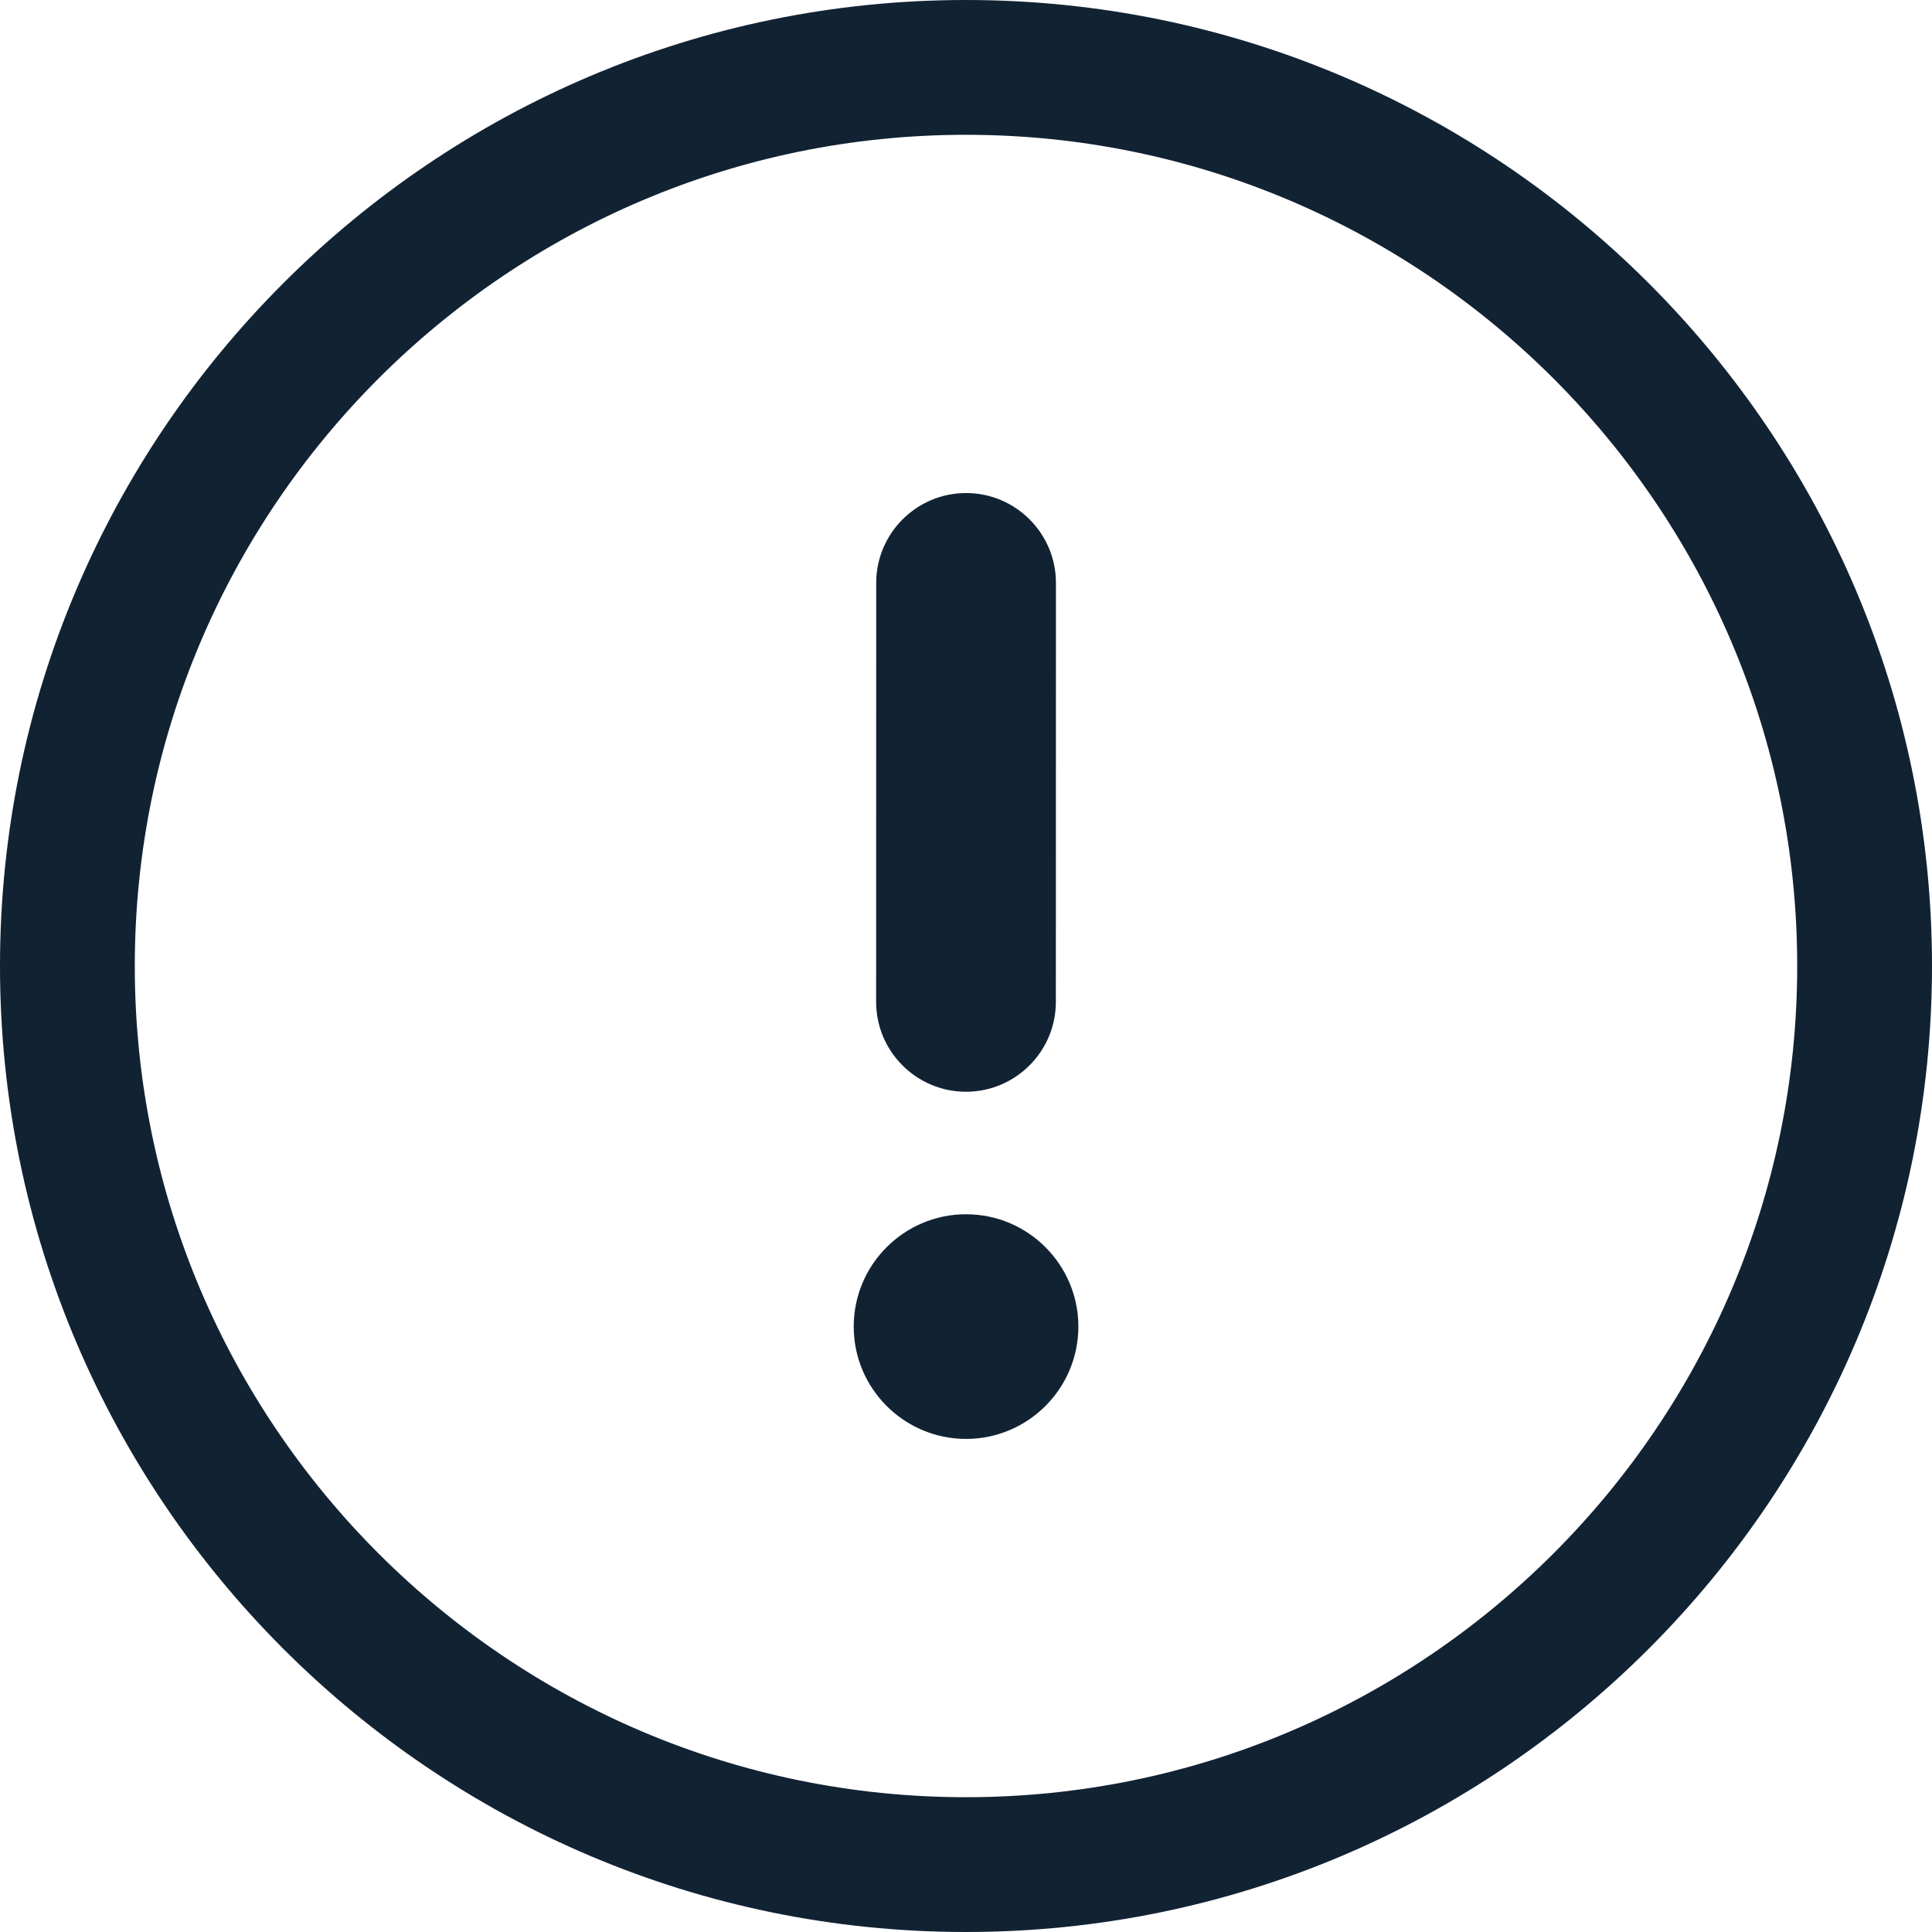
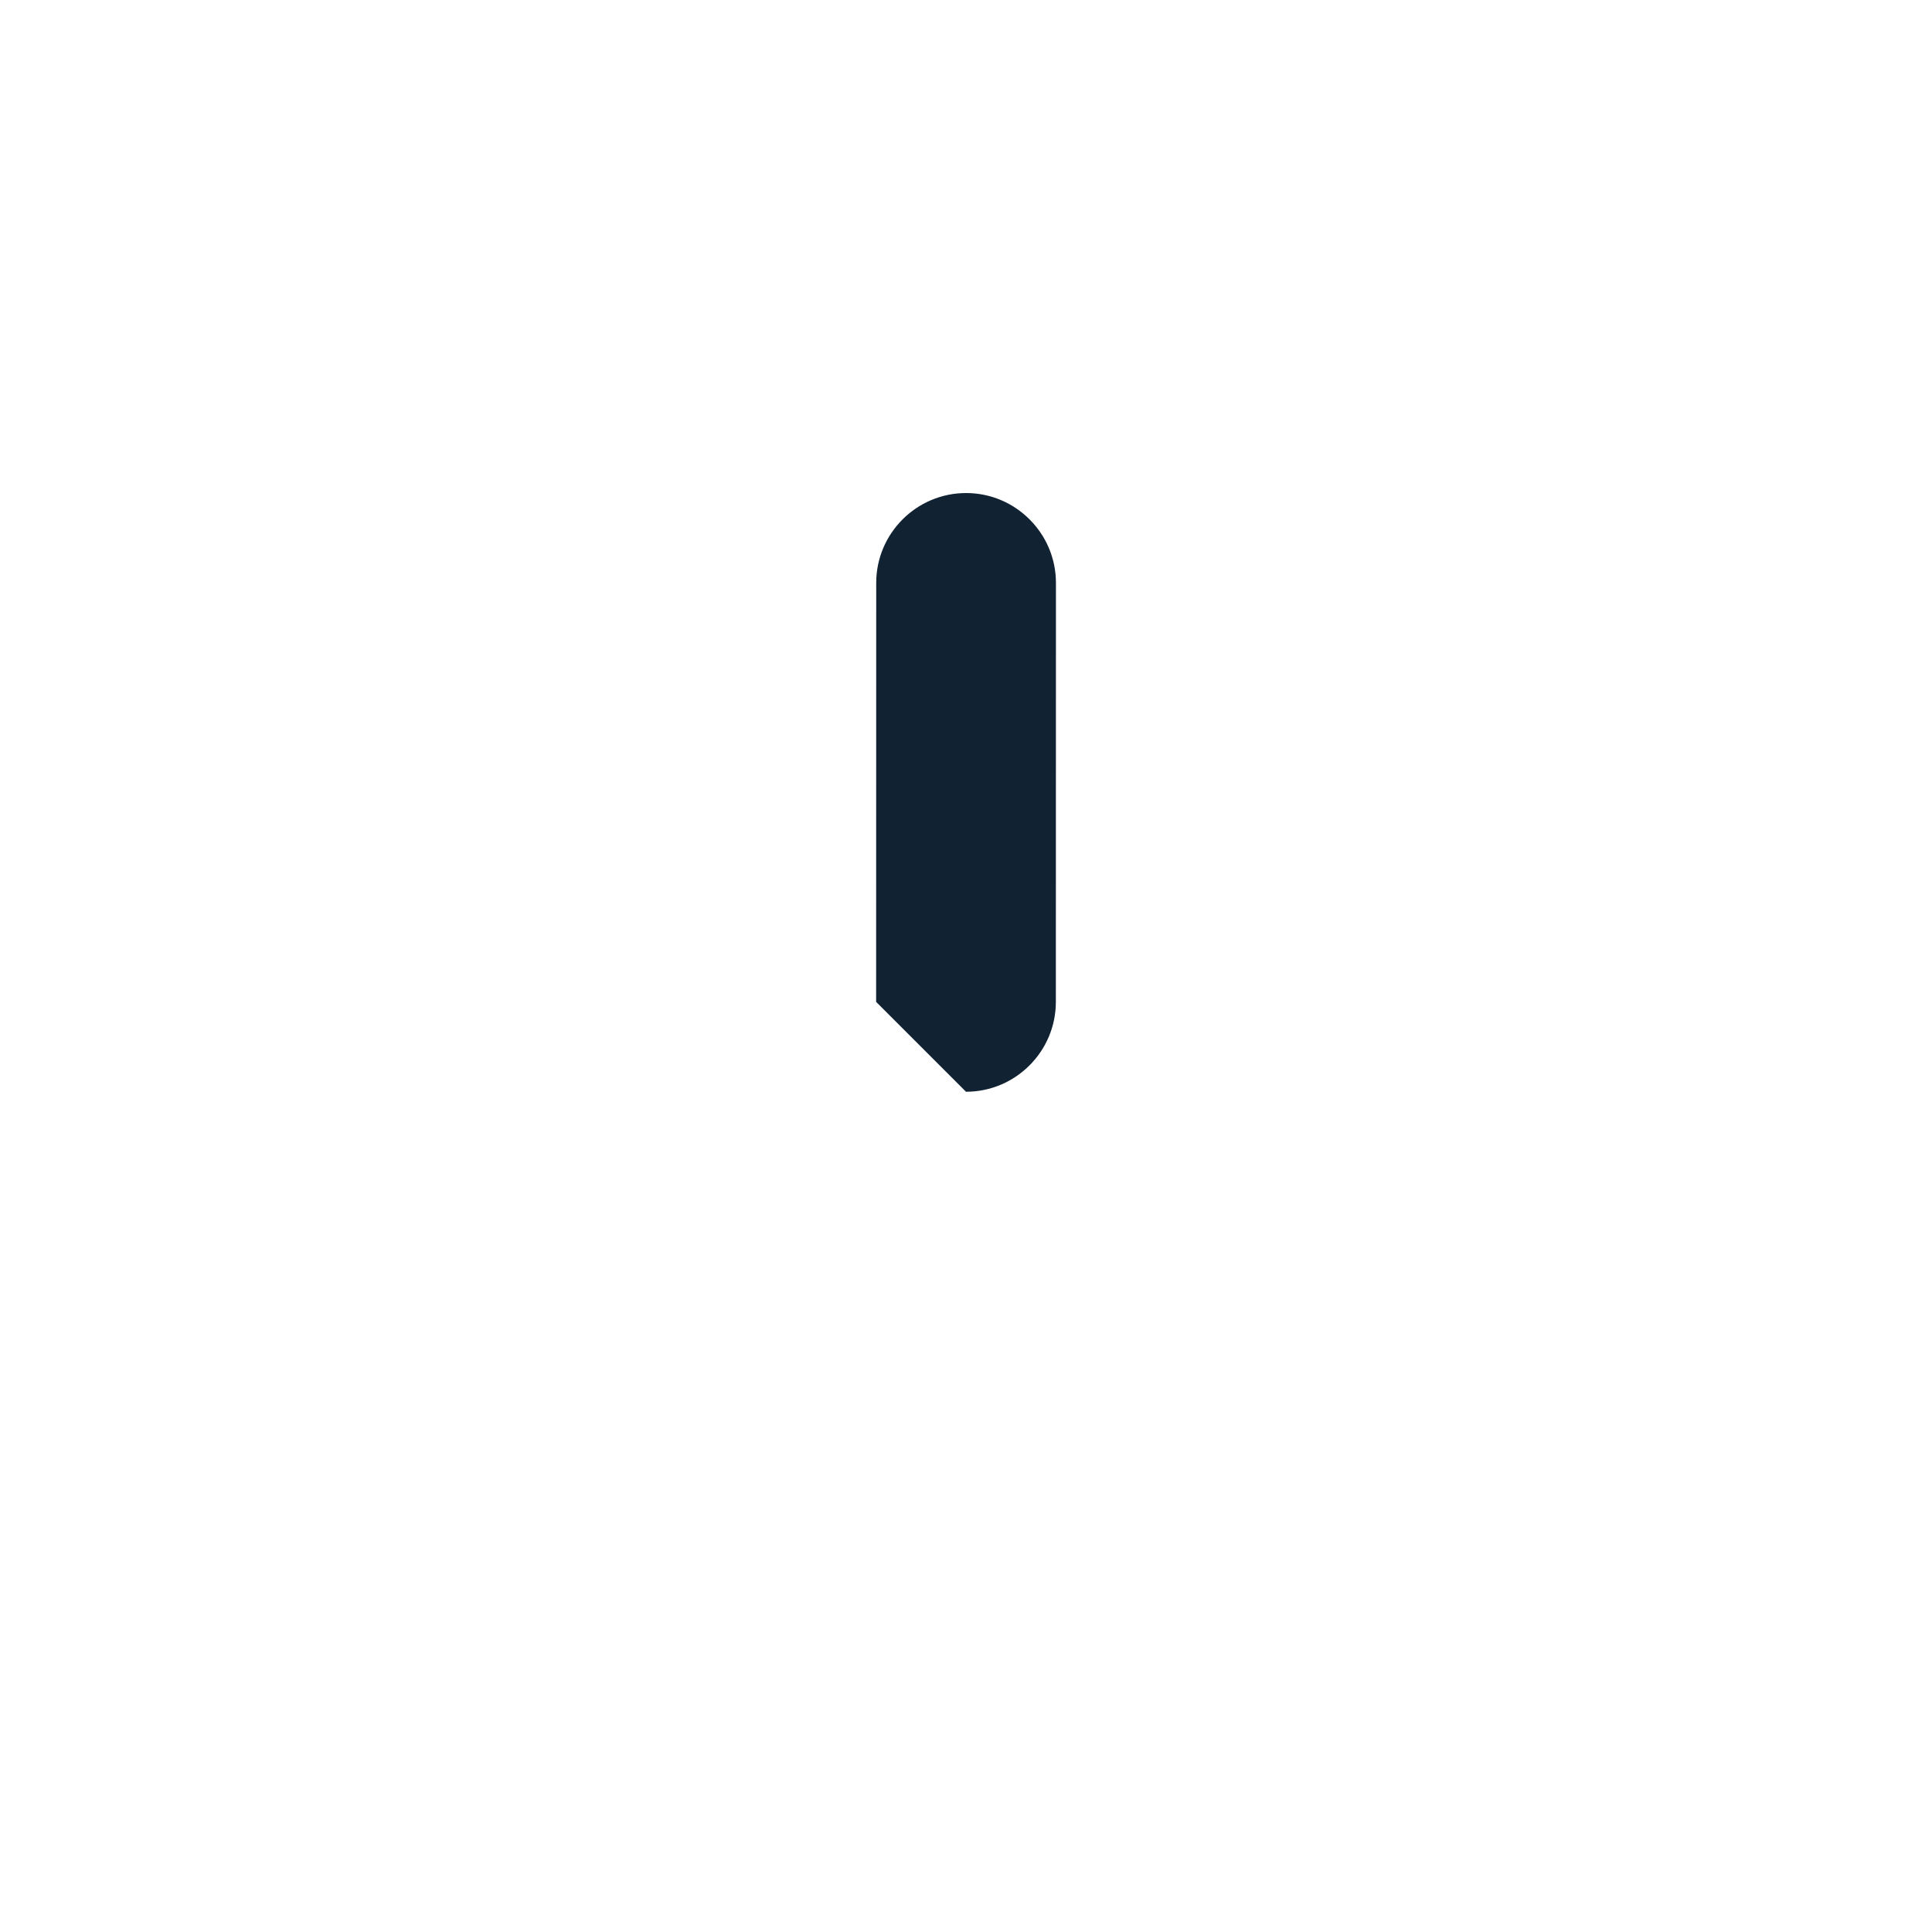
<svg xmlns="http://www.w3.org/2000/svg" fill="#112233" id="Layer_1" width="500" height="500" version="1.1" viewBox="0 0 500 500">
  <g id="information-1">
-     <path d="M250,500C112.146,500,0,387.854,0,250S112.146,0,250,0s250,112.146,250,250-112.146,250-250,250ZM250,34.884c-118.618,0-215.116,96.498-215.116,215.116s96.498,215.116,215.116,215.116,215.116-96.498,215.116-215.116S368.618,34.884,250,34.884Z" />
    <g>
-       <path d="M249.998,282.544c12.82,0,23.256-10.436,23.256-23.256l.023-108.433c0-12.82-10.436-23.256-23.256-23.256s-23.256,10.436-23.256,23.256l-.023,108.433c0,12.82,10.436,23.256,23.256,23.256Z" />
-       <path d="M250.01,314.248c-16.034,0-29.07,13.036-29.07,29.07s13.036,29.07,29.07,29.07,29.07-13.036,29.07-29.07-13.036-29.07-29.07-29.07Z" />
+       <path d="M249.998,282.544c12.82,0,23.256-10.436,23.256-23.256l.023-108.433c0-12.82-10.436-23.256-23.256-23.256s-23.256,10.436-23.256,23.256l-.023,108.433Z" />
    </g>
  </g>
</svg>